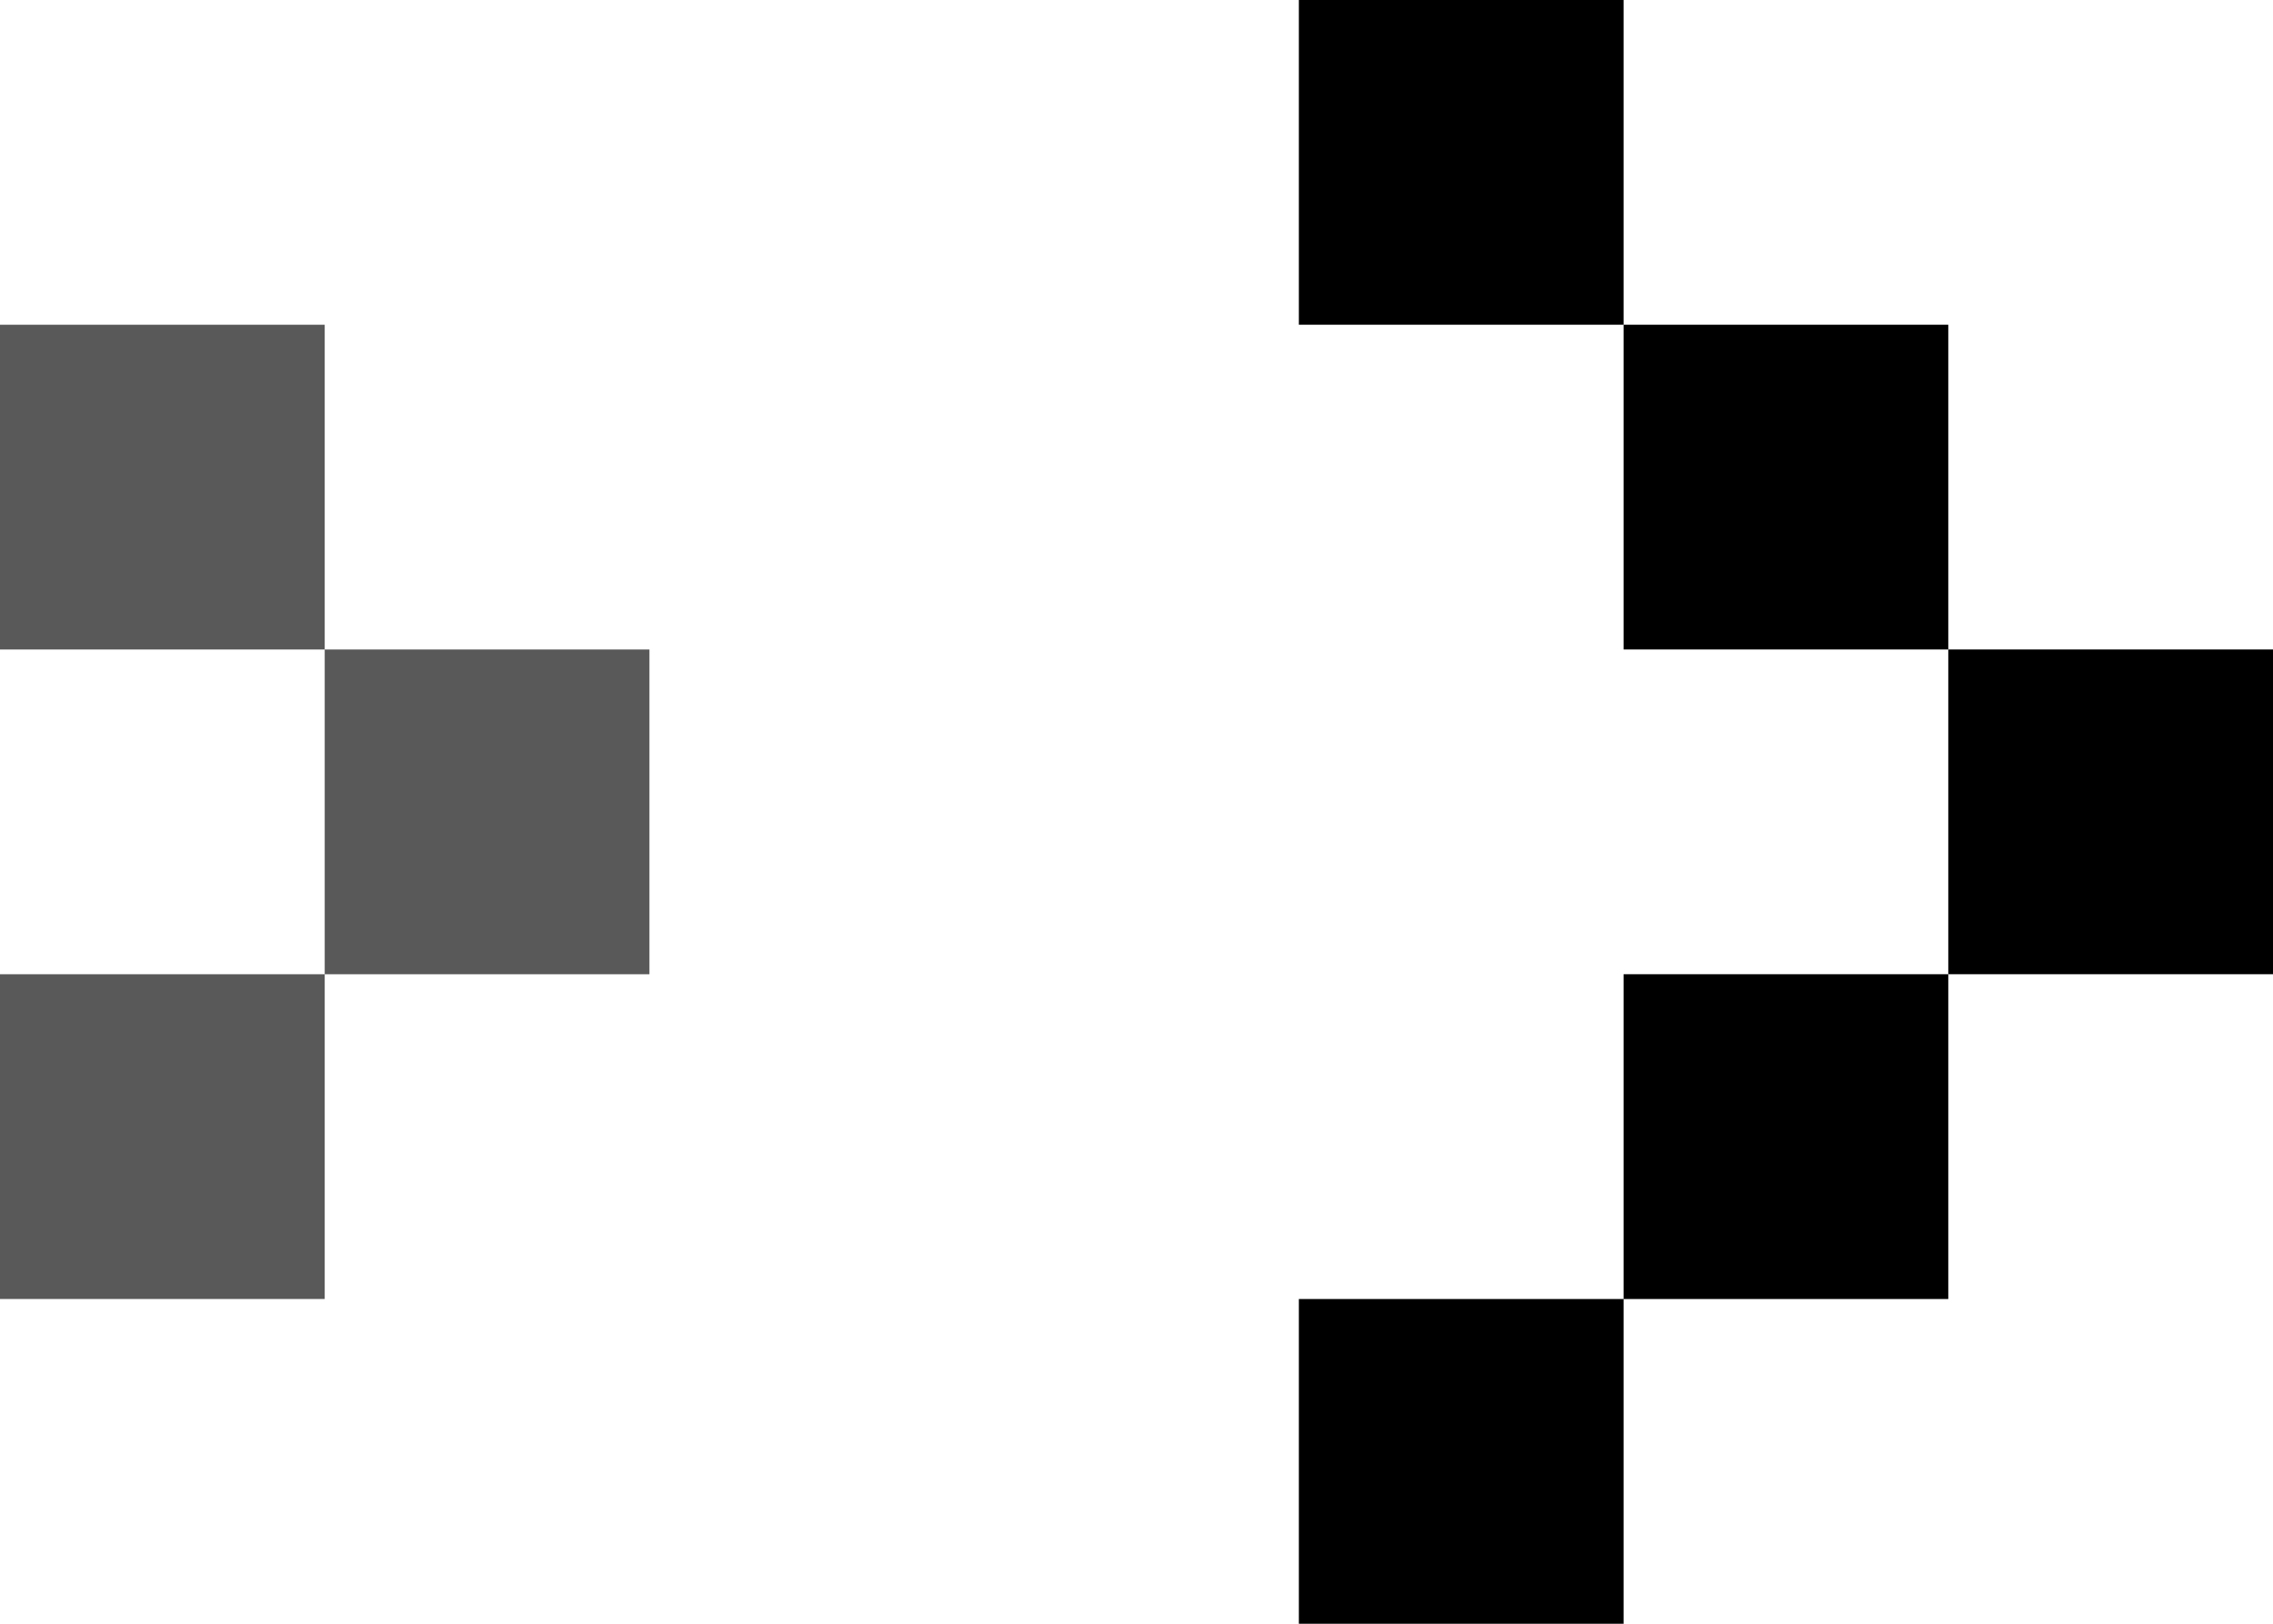
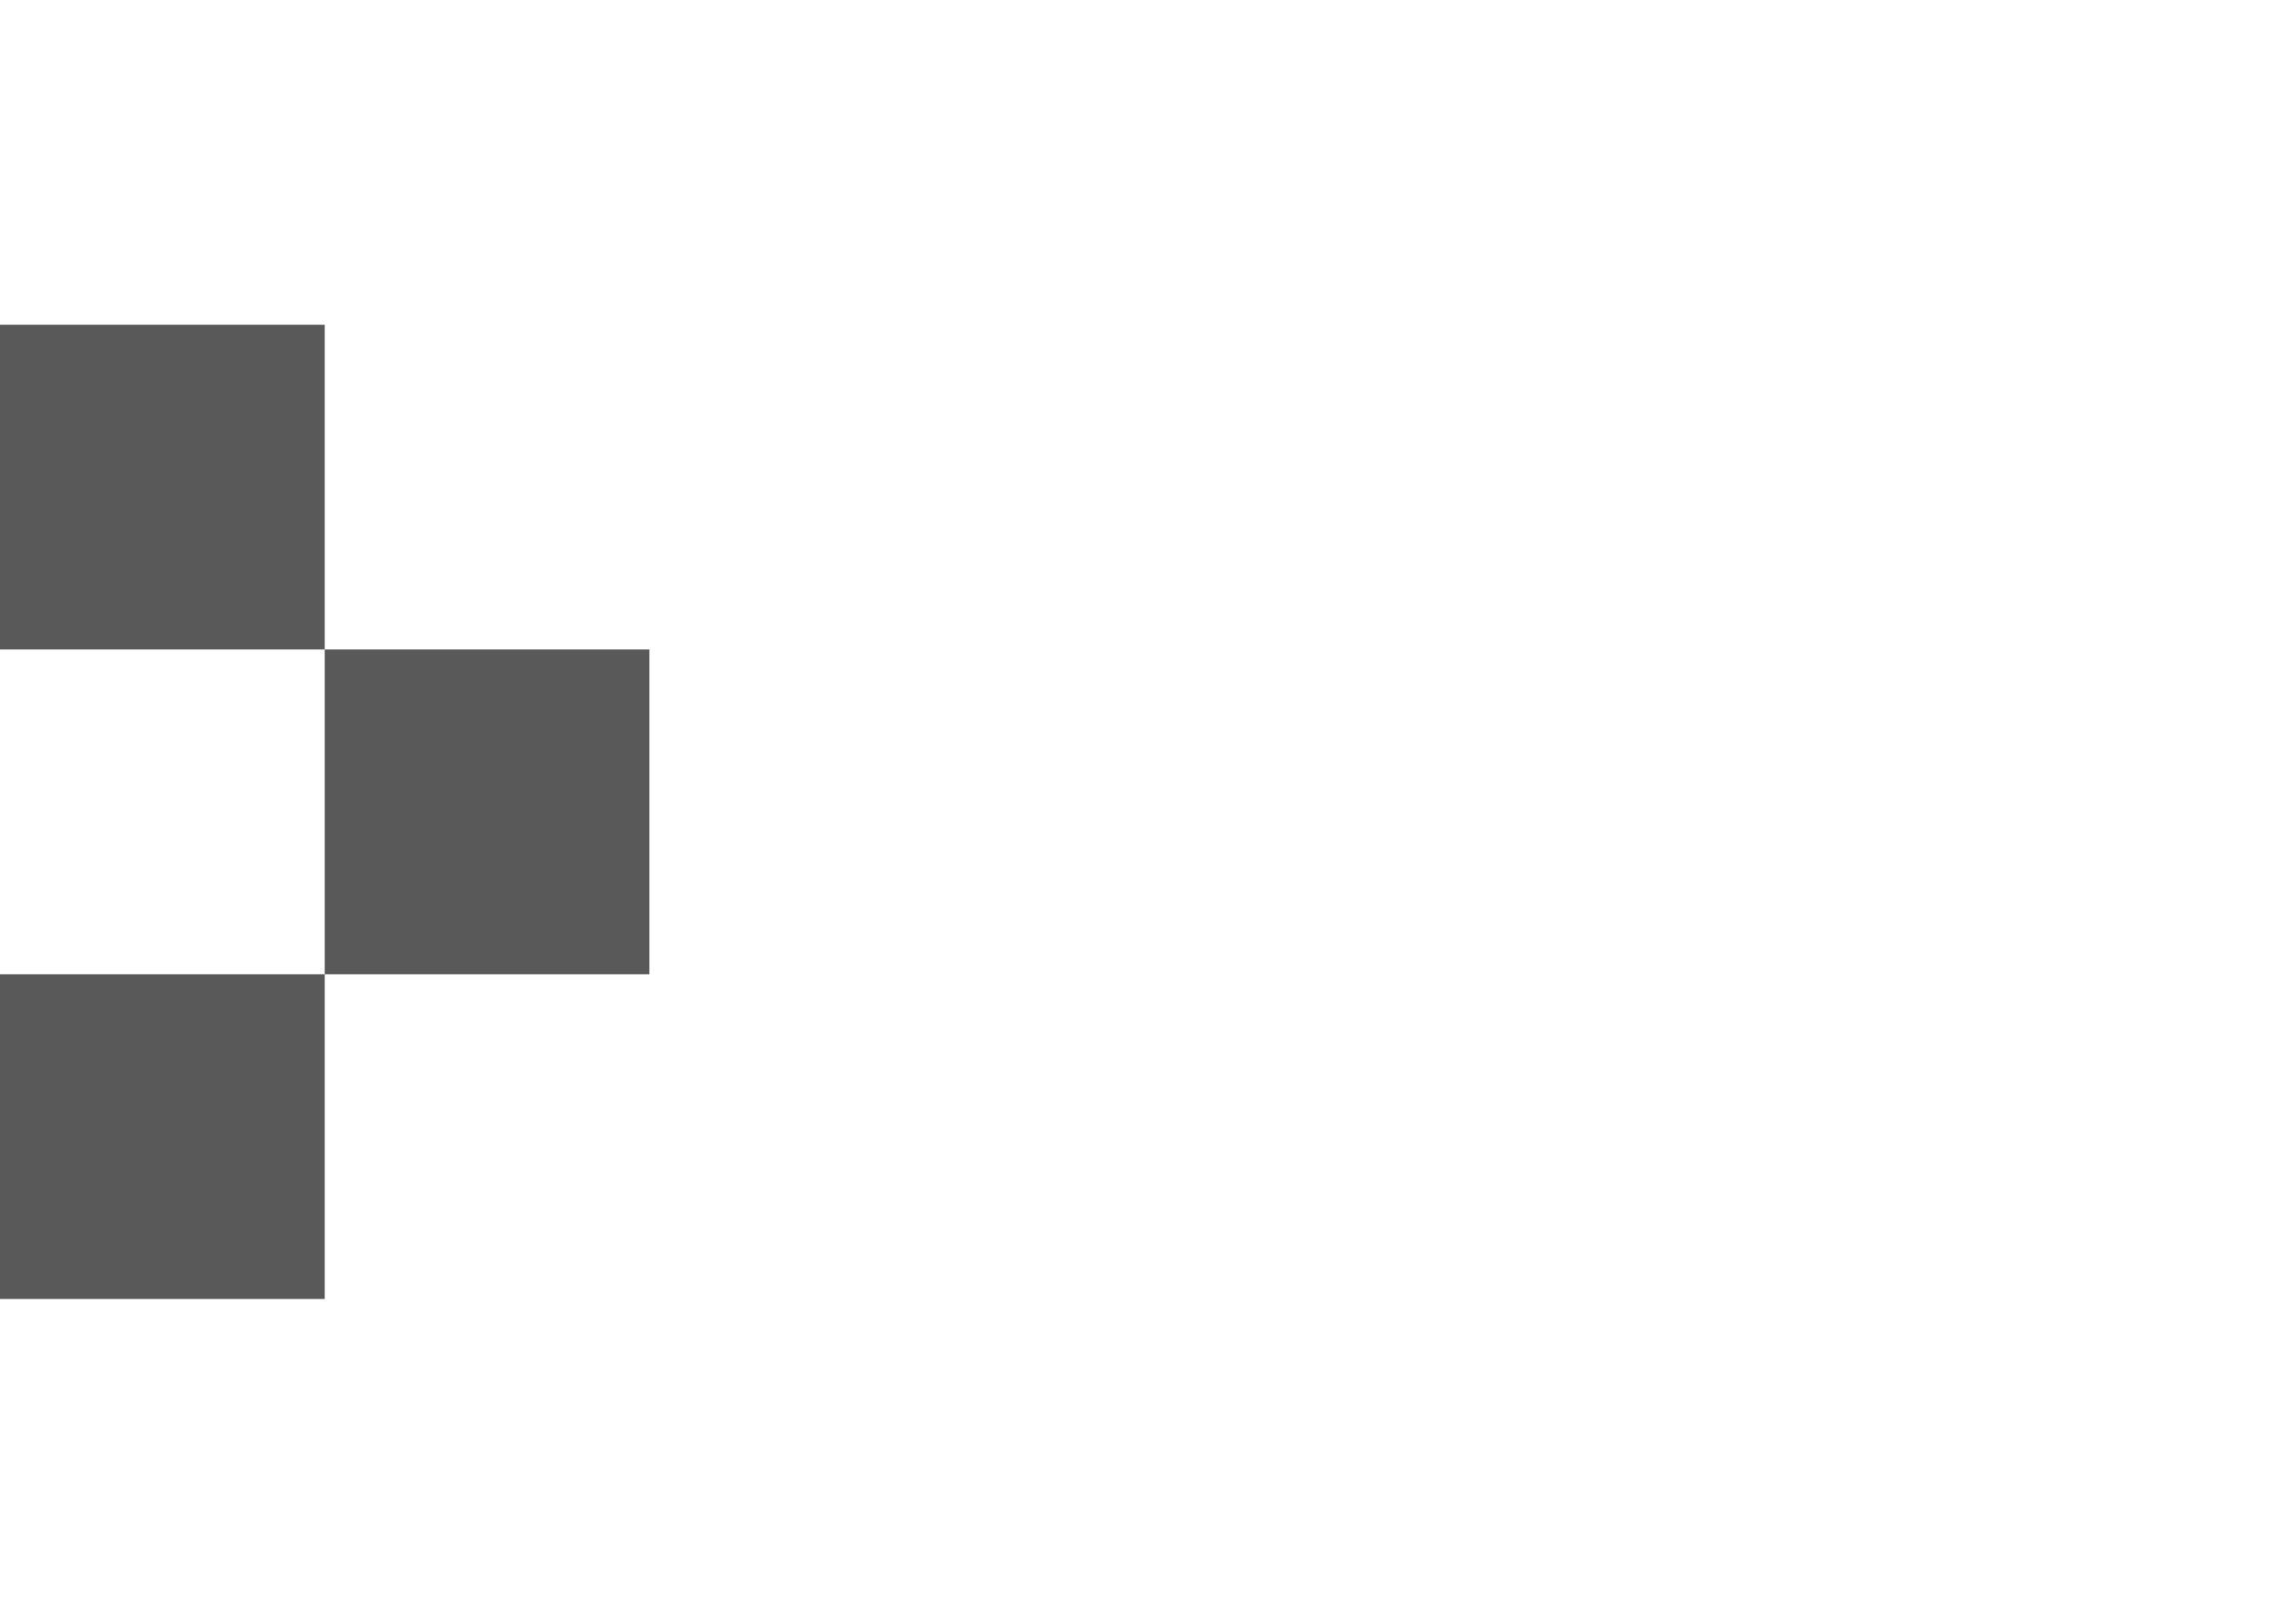
<svg xmlns="http://www.w3.org/2000/svg" width="14" height="10" viewBox="0 0 14 10" fill="none">
-   <path d="M10 10H8V8H10V10ZM12 8H10V6H12V8ZM14 6H12V4H14V6ZM12 4H10V2H12V4ZM10 2H8V0H10V2Z" fill="black" />
  <path opacity="0.65" d="M2 8H0V6H2V8ZM4 6H2V4H4V6ZM2 4H0V2H2V4Z" fill="black" />
</svg>